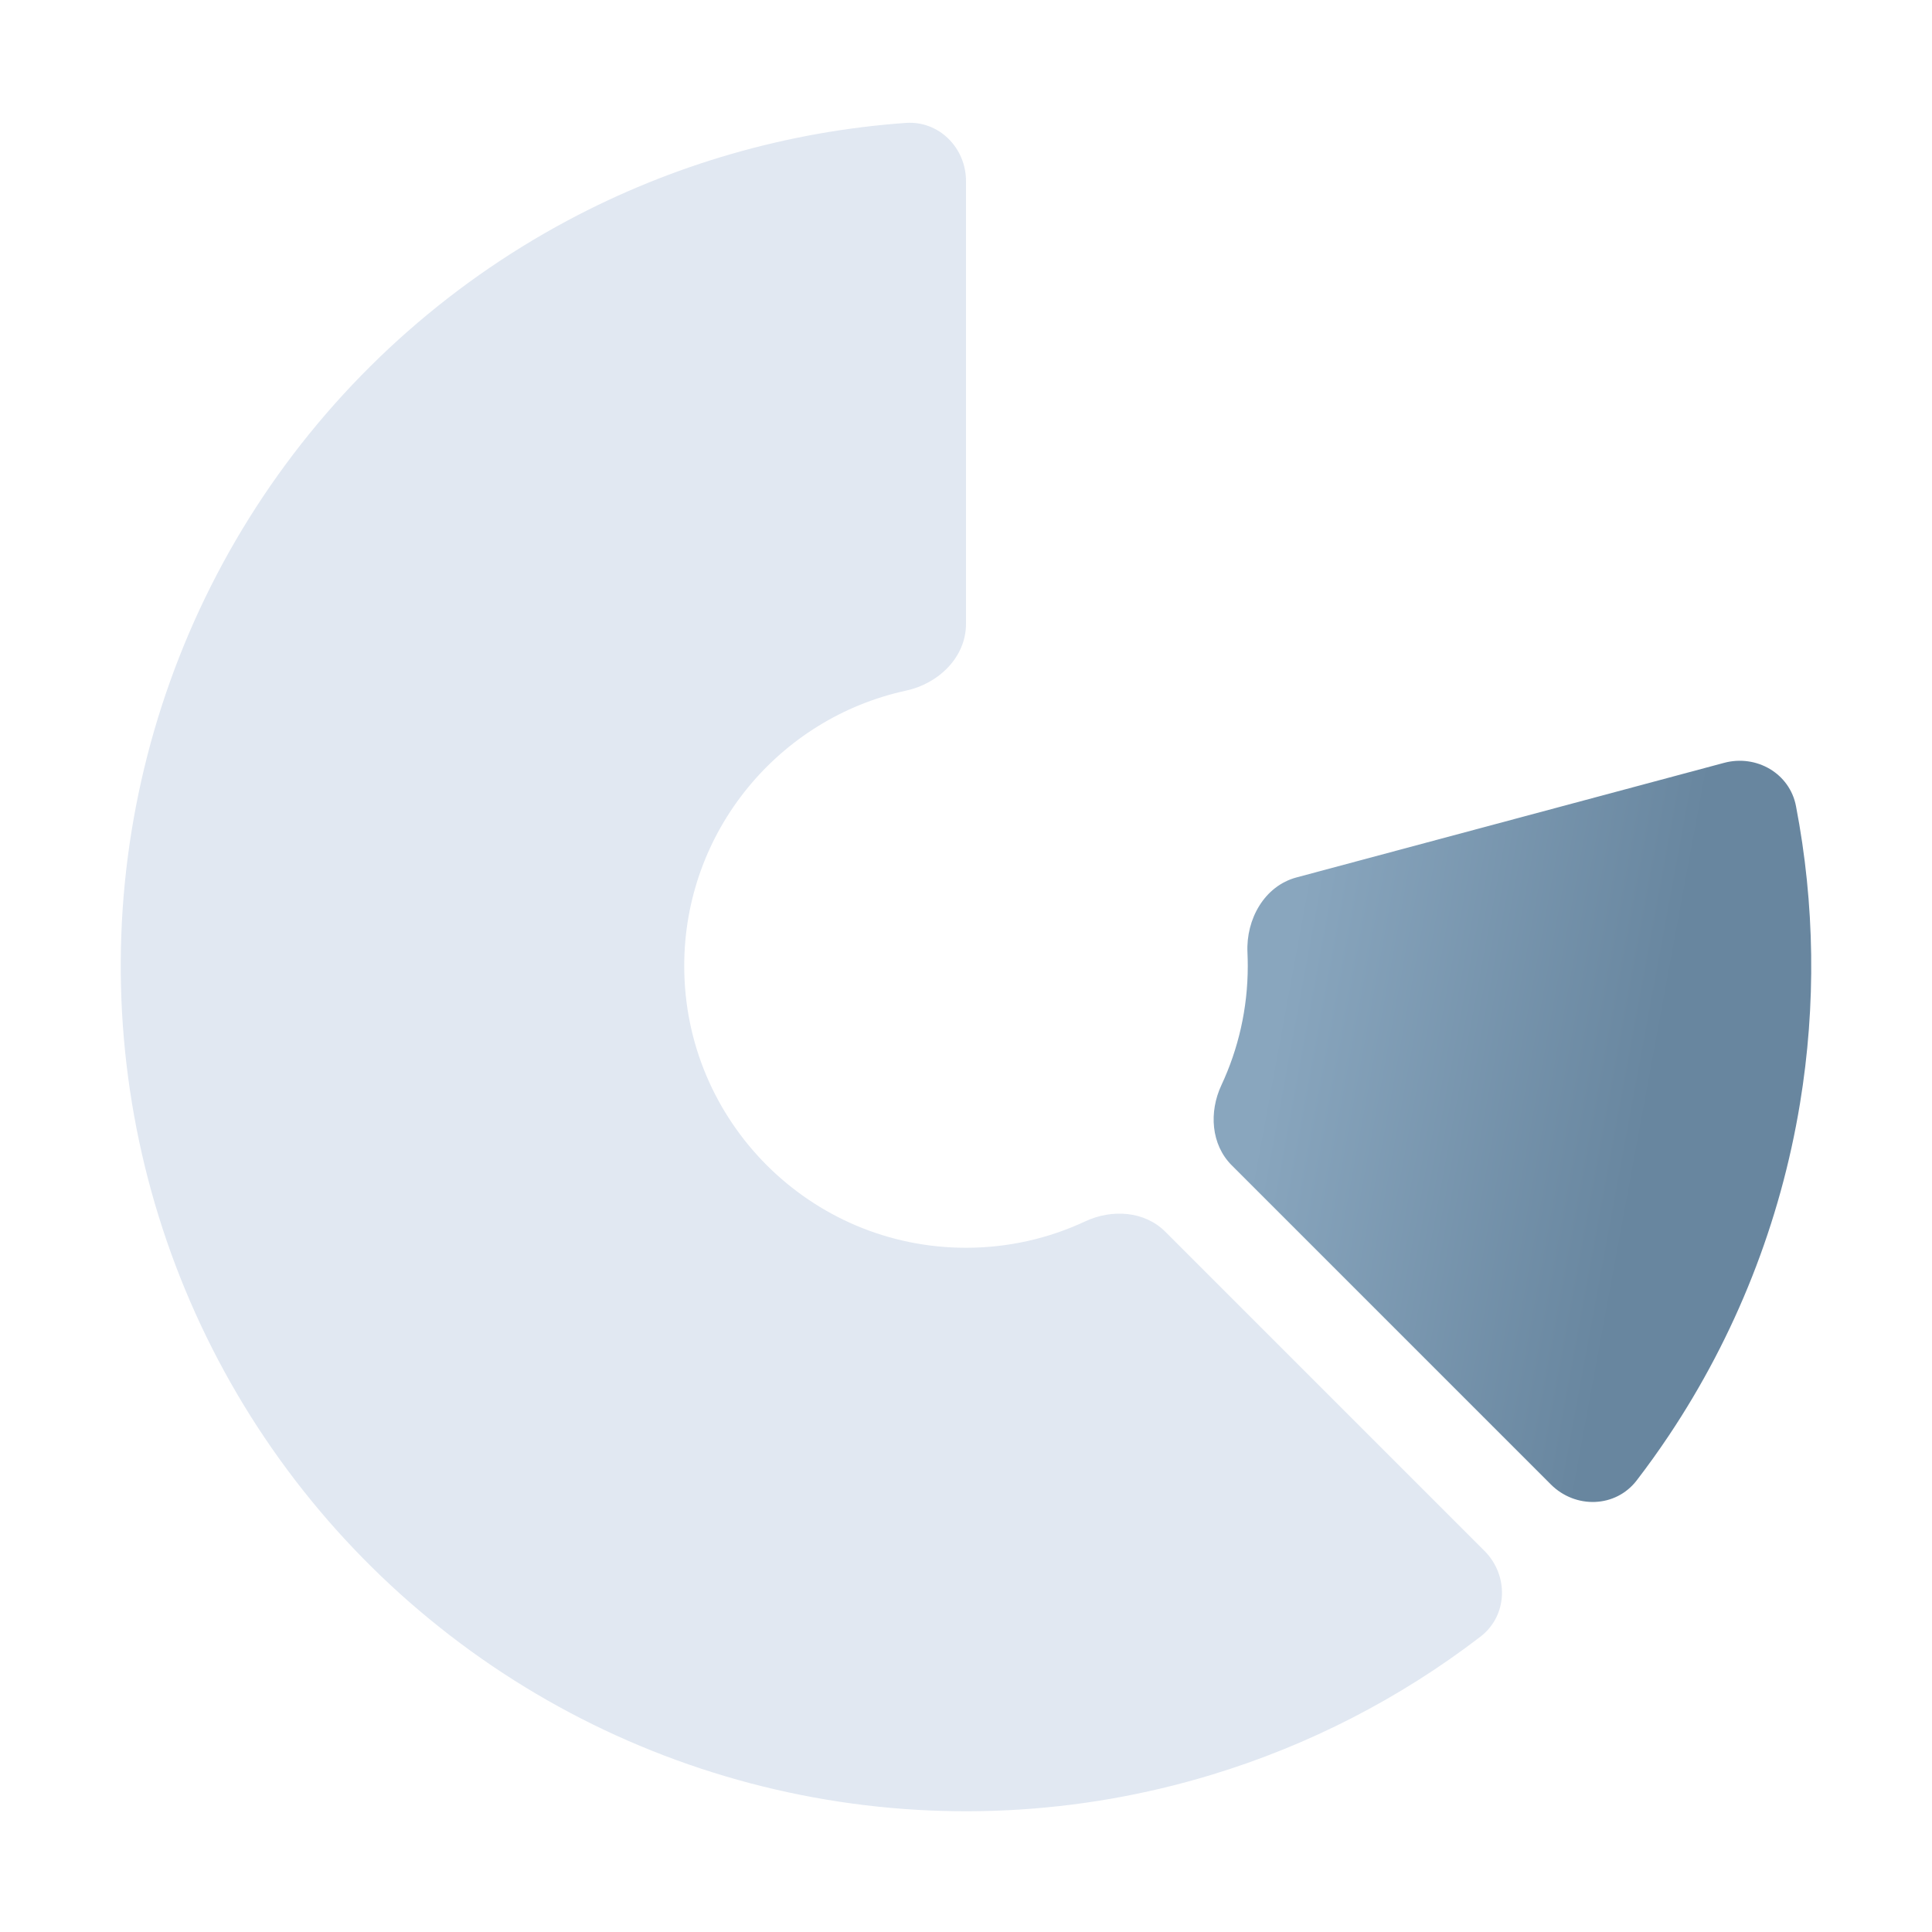
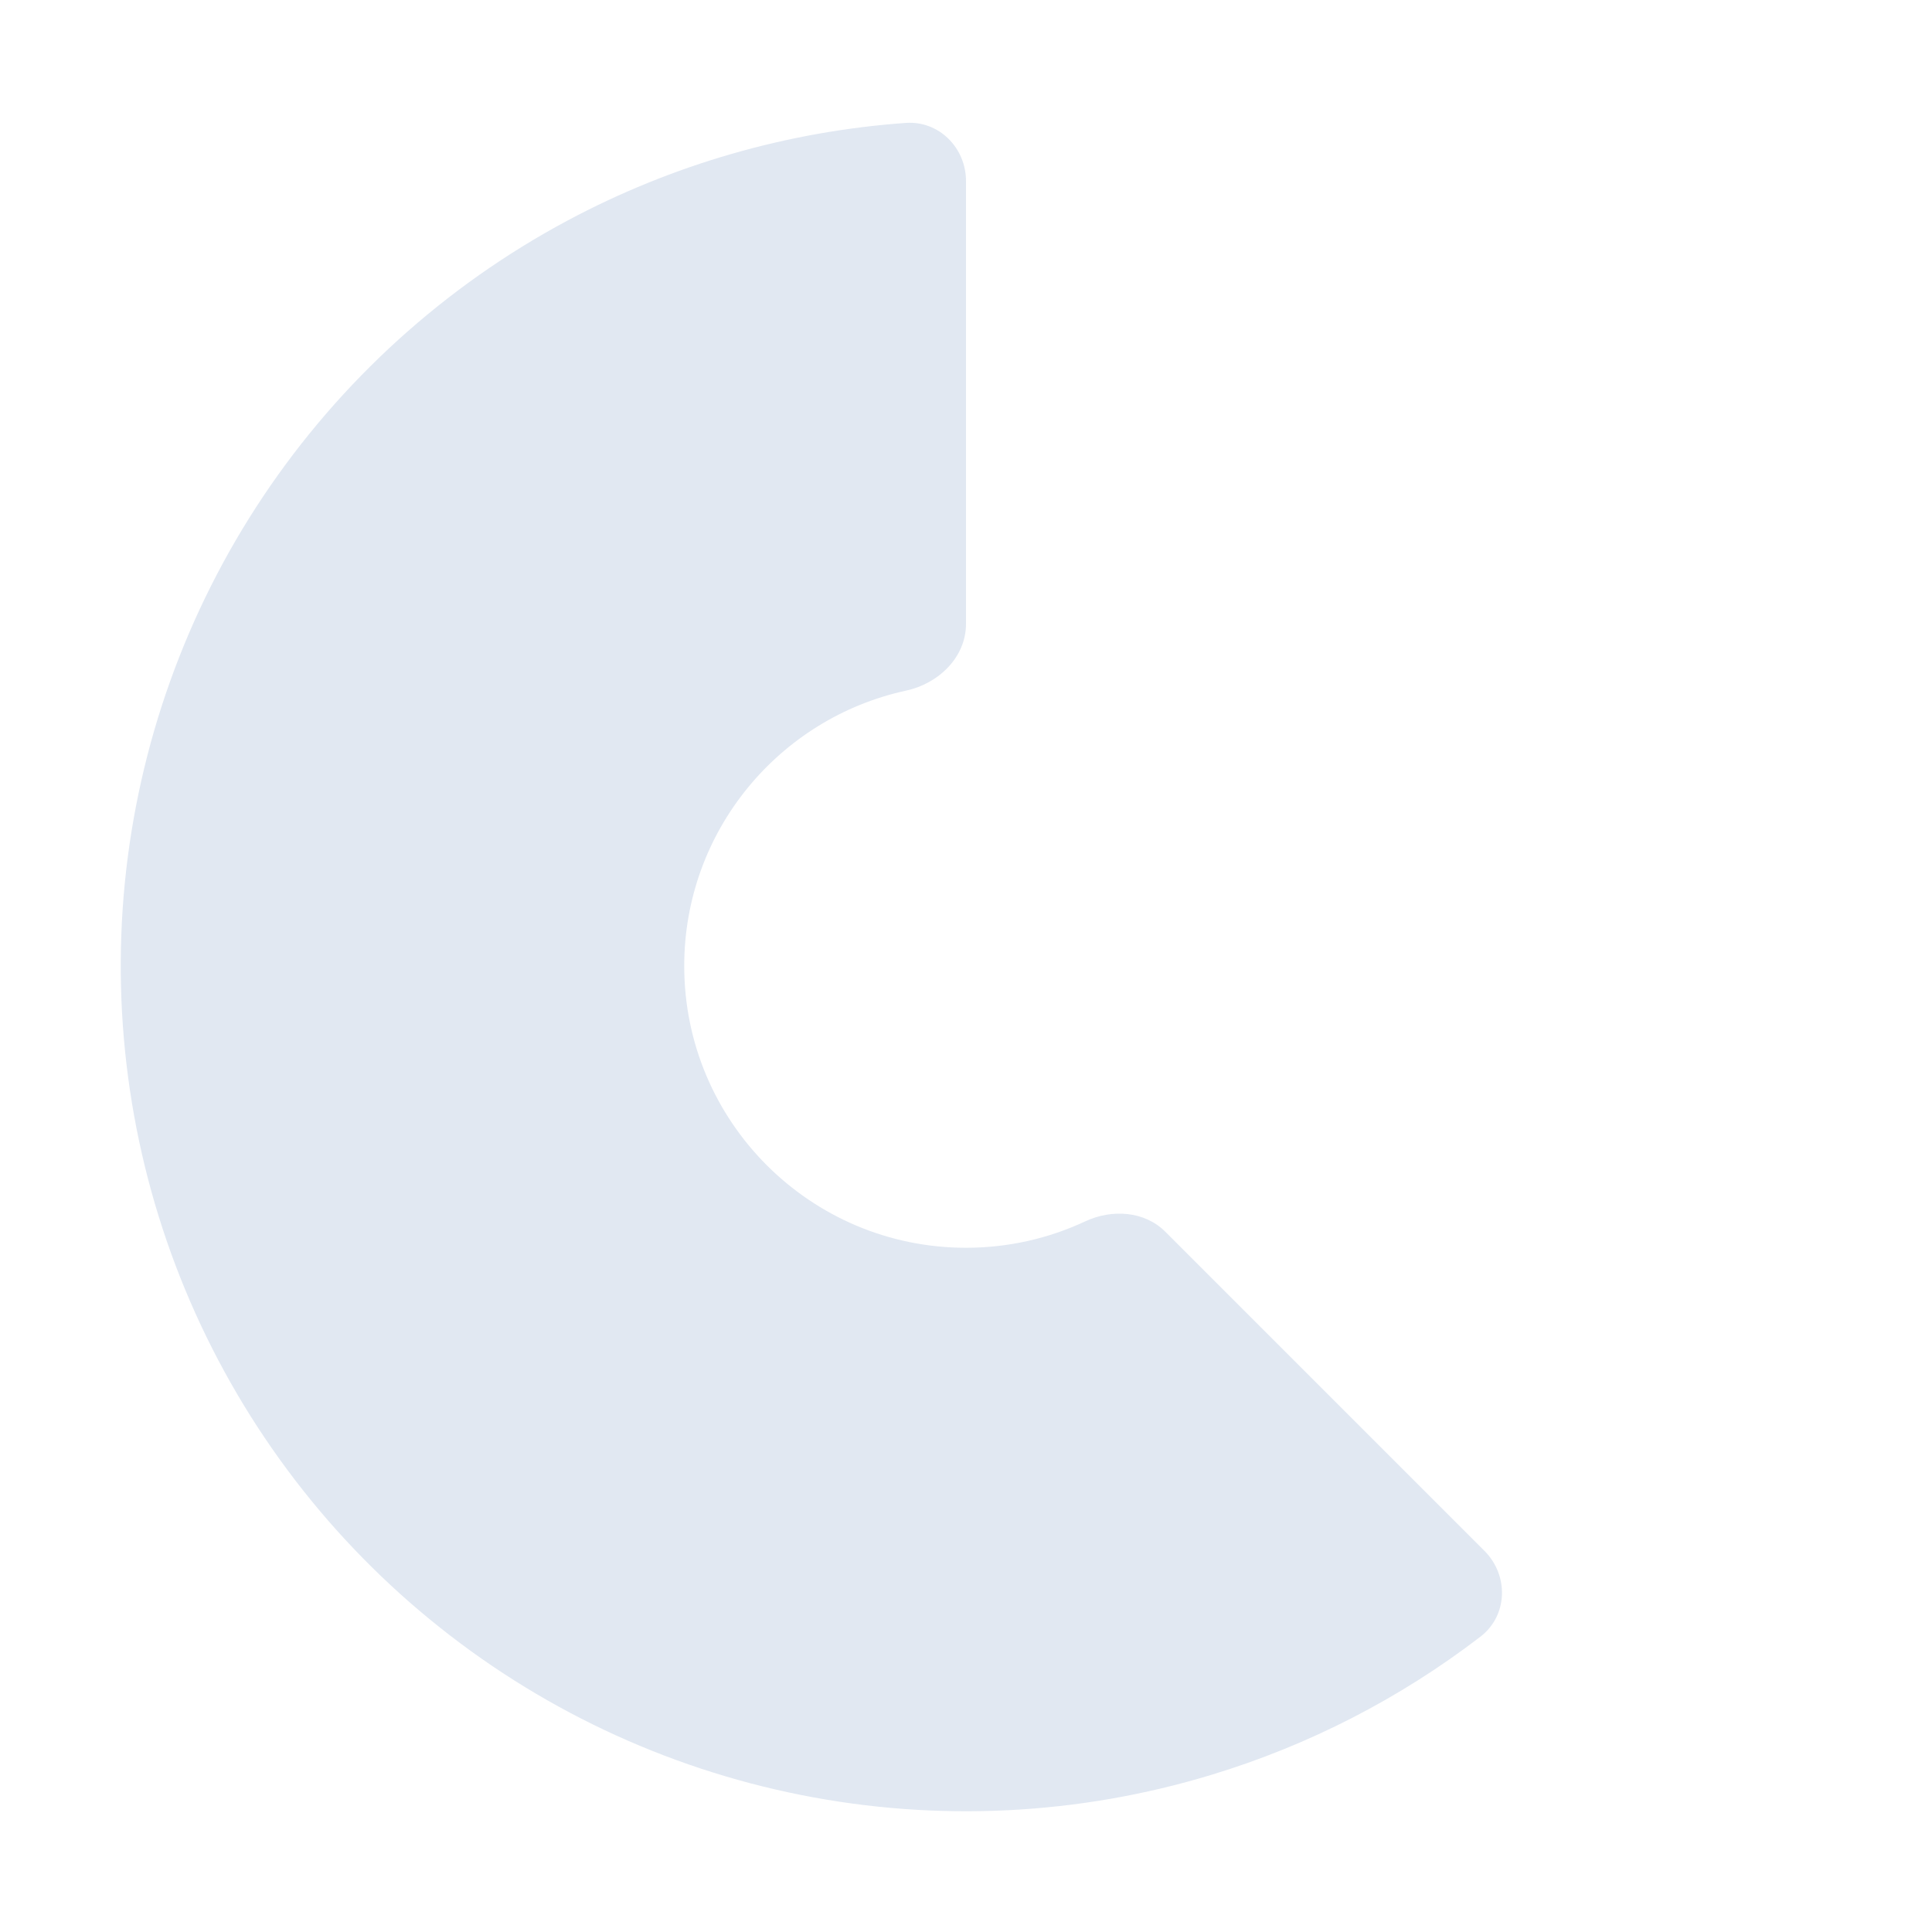
<svg xmlns="http://www.w3.org/2000/svg" width="32" height="32" viewBox="0 0 32 32" fill="#E1E8F2">
-   <path d="M25.687 24.587C26.093 24.993 26.759 24.976 27.109 24.52C27.294 24.279 27.471 24.032 27.641 23.778C28.748 22.121 29.489 20.247 29.813 18.28C30.083 16.644 30.06 14.975 29.747 13.351C29.643 12.809 29.091 12.492 28.557 12.635L21.474 14.533C20.941 14.676 20.636 15.226 20.662 15.777C20.665 15.851 20.667 15.925 20.667 16C20.667 16.706 20.51 17.375 20.23 17.974C20.023 18.417 20.057 18.957 20.402 19.302L25.687 24.587Z" fill="url(#paint0_linear)" />
  <path d="M16 3C16 2.448 15.552 1.996 15.001 2.036C13.045 2.176 11.136 2.725 9.4 3.653C7.37 4.738 5.639 6.308 4.359 8.222C3.08 10.136 2.293 12.337 2.067 14.628C1.842 16.919 2.185 19.231 3.066 21.358C3.947 23.485 5.339 25.362 7.119 26.822C8.898 28.283 11.011 29.282 13.269 29.731C15.527 30.18 17.861 30.066 20.064 29.397C21.68 28.907 23.189 28.13 24.52 27.109C24.976 26.759 24.993 26.093 24.587 25.687L19.302 20.402C18.957 20.057 18.417 20.023 17.974 20.23C17.375 20.51 16.706 20.667 16 20.667C13.423 20.667 11.333 18.577 11.333 16C11.333 13.763 12.907 11.894 15.007 11.439C15.547 11.322 16 10.886 16 10.333L16 3Z" />
  <defs>
    <linearGradient id="paint0_linear" x1="21.958" y1="12.601" x2="29.818" y2="14.05" gradientUnits="userSpaceOnUse">
      <stop stop-color="#89A6BE" />
      <stop offset="0.79" stop-color="#68869F" />
    </linearGradient>
  </defs>
</svg>